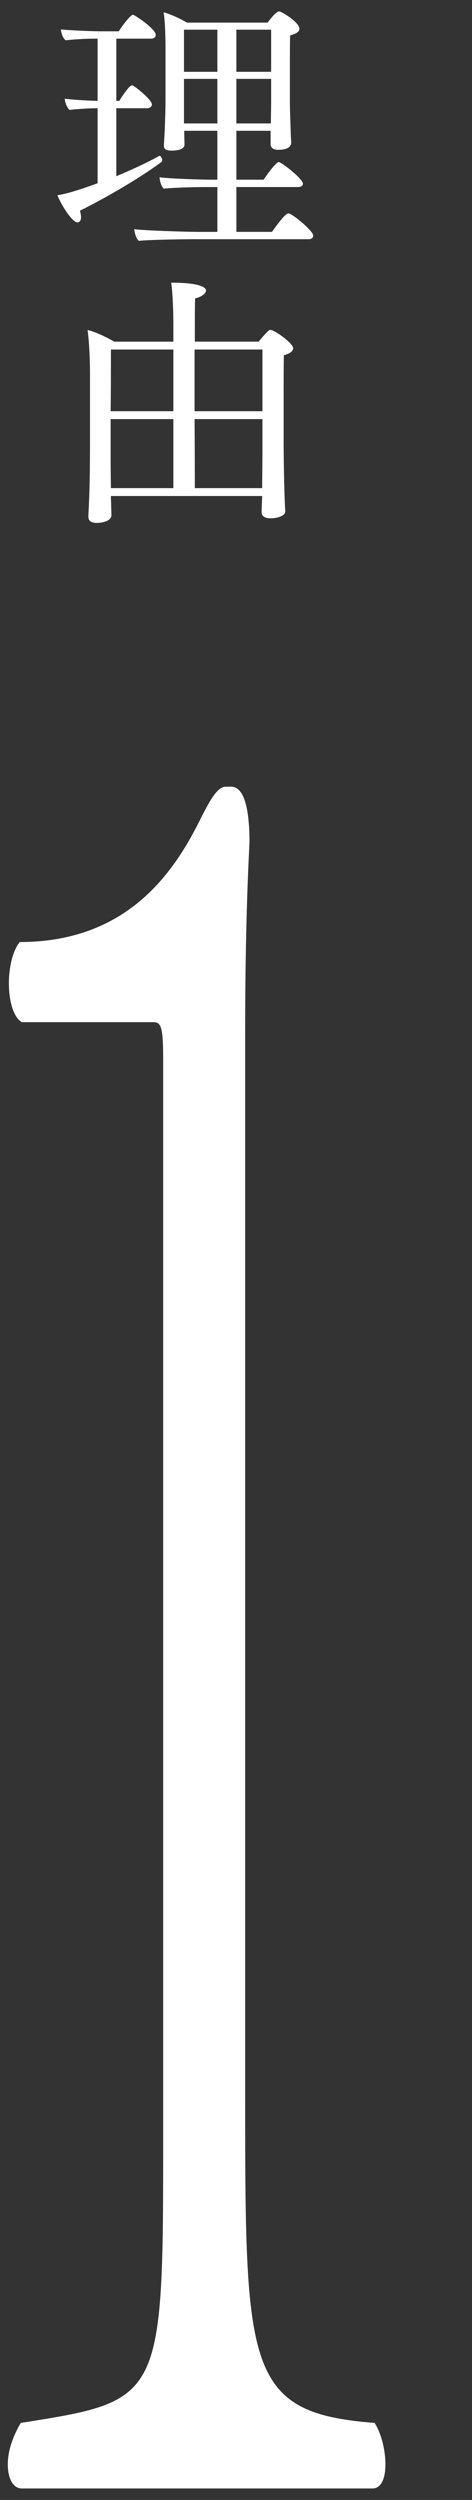
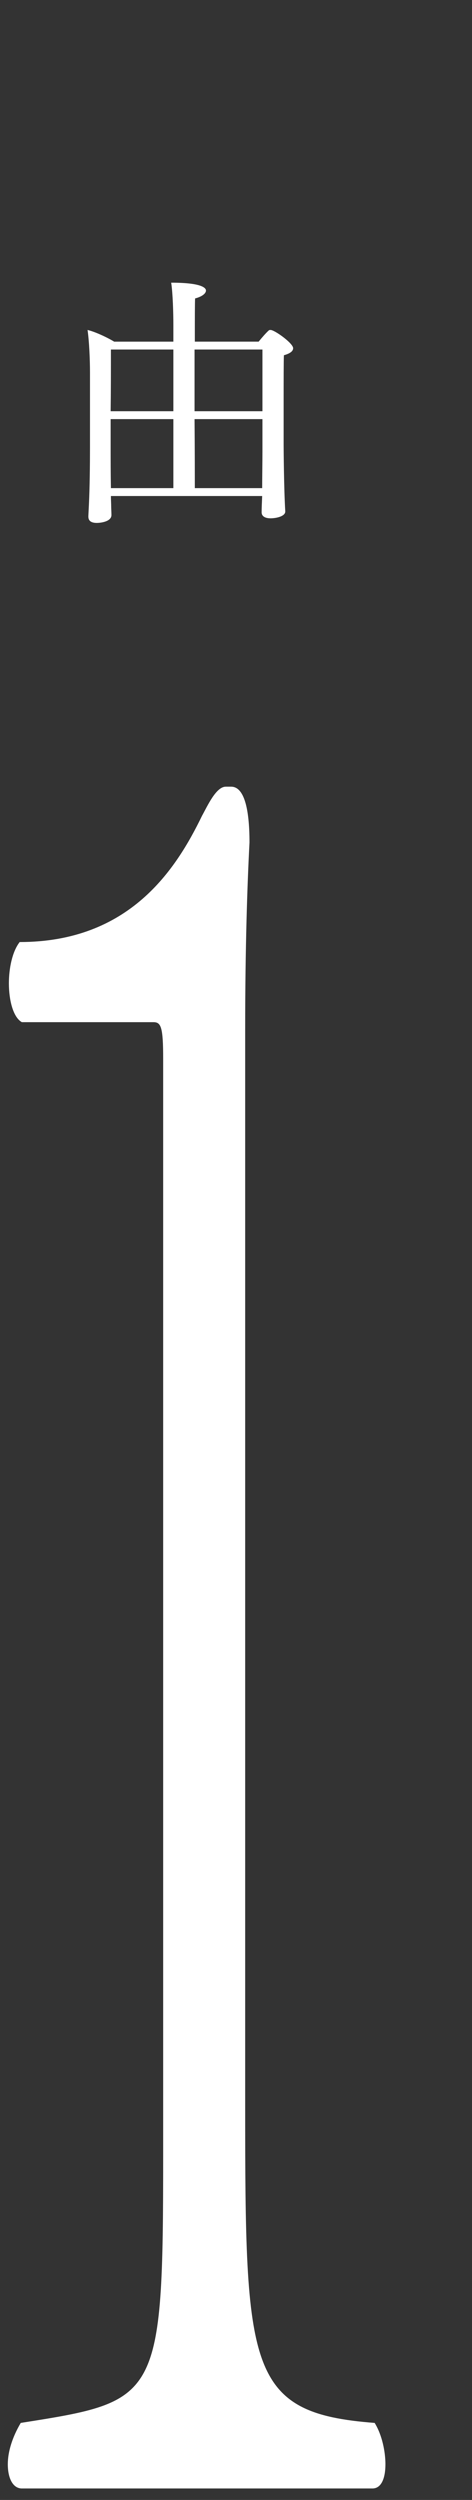
<svg xmlns="http://www.w3.org/2000/svg" version="1.1" id="レイヤー_1" x="0px" y="0px" viewBox="0 0 82 434" style="enable-background:new 0 0 82 434;" xml:space="preserve">
  <rect x="0" y="0" width="82" height="434" fill="#333333" stroke="none" />
  <style type="text/css"> .st0{fill:#FFFFFF;} </style>
  <g>
    <g>
      <path class="st0" d="M66.96,427.793c0,2.529-0.75,4.214-2.25,4.214H3.793c-1.5,0-2.437-1.686-2.437-4.214 c0-2.107,0.75-4.636,2.249-7.165c23.992-3.793,24.742-3.793,24.742-46.781V183.774c0-5.479-0.375-6.322-1.687-6.322H3.793 c-1.5-0.843-2.249-3.793-2.249-6.743c0-2.528,0.562-5.479,1.874-7.165c19.119,0,27.179-12.643,31.677-21.915 c0.937-1.686,2.437-5.058,4.124-5.058h0.938c2.249,0,3.187,3.793,3.187,9.693c-0.375,7.165-0.75,18.123-0.75,32.452v186.701 c0,45.938,0.375,53.524,22.493,55.21C66.397,422.735,66.96,425.686,66.96,427.793z" />
    </g>
    <g>
-       <path class="st0" d="M13.889,36.576c0.095,0.425,0.189,0.755,0.189,1.085c0,0.613-0.236,0.943-0.613,0.943 c-0.991,0-2.973-3.302-3.491-4.718c1.038-0.142,2.878-0.566,6.982-2.076V18.789c-1.321,0-3.02,0.094-4.907,0.283 c-0.425-0.425-0.755-1.274-0.802-1.935c1.463,0.189,3.869,0.33,5.709,0.377V6.711h-0.142c-1.368,0-3.255,0.047-5.426,0.283 c-0.472-0.425-0.755-1.18-0.802-1.887c1.84,0.188,5.52,0.33,7.218,0.33h2.831c0.896-1.416,2.123-2.878,2.453-2.878 c0.283,0,3.963,2.453,3.963,3.491c0,0.377-0.283,0.661-0.802,0.661h-6.039v10.804h0.519c0.472-0.802,1.746-2.689,2.17-2.689 c0.094,0,0.142,0,0.236,0.047c0.661,0.377,3.255,2.5,3.255,3.255c0,0.377-0.33,0.661-0.849,0.661h-5.332v11.795 c2.5-1.038,5.096-2.217,7.407-3.491c0.047,0,0.047-0.047,0.094-0.047c0.189,0,0.472,0.425,0.472,0.755 c0,0.142-0.047,0.236-0.142,0.331C23.892,31.197,17.899,34.594,13.889,36.576z M54.417,40.917c0,0.425-0.377,0.613-0.849,0.613 H33.28c-1.651,0-7.596,0.094-9.153,0.283c-0.472-0.377-0.755-1.416-0.802-2.029c1.604,0.236,8.87,0.472,11.182,0.472h3.256v-7.785 h-2.029c-1.651,0-5.709,0.094-7.266,0.283c-0.472-0.377-0.708-1.368-0.755-1.981c1.604,0.236,6.983,0.424,9.295,0.424h0.755 v-8.492h-5.756v0.377c0,0.283,0.047,1.604,0.047,2.029c0,0.377-0.283,1.038-2.265,1.038c-0.943,0-1.321-0.283-1.321-0.802 c0-0.047,0-0.047,0-0.095c0.189-2.736,0.283-6.18,0.283-7.549V8.268c0-1.51-0.047-4.482-0.33-6.134 c1.132,0.283,2.972,1.132,4.058,1.793h14.012c0.094-0.142,1.416-1.935,1.982-1.935c0.141,0,0.236,0,0.33,0.095 c0.613,0.236,3.208,1.84,3.208,2.925c0,0.472-0.519,0.85-1.604,1.132c-0.047,0.802-0.047,3.728-0.047,6.417 c0,2.642,0,5.143,0,5.143c0,1.274,0.095,3.728,0.142,5.048c0,0.472,0.047,1.416,0.095,1.84c0,0.047,0,0.047,0,0.094 c0,0.613-0.377,1.321-2.265,1.321c-0.944,0-1.321-0.424-1.321-0.991v-2.312h-5.945v8.492h4.718 c0.236-0.283,1.321-2.029,2.406-2.972c0.094-0.047,0.142-0.094,0.236-0.094c0.424,0,4.199,2.878,4.199,3.774 c0,0.377-0.377,0.566-0.849,0.566h-10.71v7.785h6.181c2.123-2.972,2.595-3.208,2.878-3.208 C50.737,37.048,54.417,40.067,54.417,40.917z M37.763,5.154h-5.803v7.313h5.803V5.154z M37.763,13.693h-5.803v7.738h5.803V13.693z M47.104,5.154h-6.039v7.313h6.039V5.154z M41.065,13.693v7.738h5.992c0-1.18,0.047-2.548,0.047-3.161v-4.577H41.065z" />
      <path class="st0" d="M50.926,60.445c0,0.472-0.425,0.896-1.604,1.227c-0.047,0.802-0.047,4.718-0.047,8.398 c0,3.728,0,7.219,0,7.219c0,0.566,0.047,7.549,0.283,11.465V88.8c0,0.85-1.604,1.18-2.548,1.18c-0.991,0-1.557-0.377-1.557-1.038 c0-0.613,0.047-1.746,0.094-2.831H19.268c0,0.661,0.047,1.274,0.047,1.792c0,0.378,0.047,1.085,0.047,1.51 c0,1.133-1.84,1.369-2.548,1.369c-0.991,0-1.462-0.377-1.462-1.085c0-0.047,0-0.094,0-0.142c0,0,0.047-0.943,0.094-1.934 c0.142-2.925,0.188-6.936,0.188-9.908V64.644c0-2.217-0.141-5.473-0.424-7.36c1.227,0.283,3.303,1.227,4.624,2.029h10.285V56.34 c0-1.934-0.094-5.426-0.377-7.266c5.898,0,6.039,1.132,6.039,1.368c0,0.472-0.613,1.038-1.887,1.368 c-0.047,0.802-0.047,3.728-0.047,7.502h11.087c0.613-0.755,1.274-1.51,1.746-1.935c0.094-0.094,0.188-0.094,0.33-0.094 C47.718,57.284,50.926,59.596,50.926,60.445z M30.119,60.681H19.268c0,4.058,0,7.171-0.047,10.71h10.898V60.681z M30.119,72.759 H19.221v5.897c0,0.661,0,3.491,0.047,6.086h10.851V72.759z M45.594,60.681H33.799v10.71h11.795V60.681z M45.594,72.759H33.799 c0.047,5.614,0.047,10.521,0.047,11.984h11.701c0-1.557,0.047-4.577,0.047-6.322V72.759z" />
    </g>
  </g>
</svg>